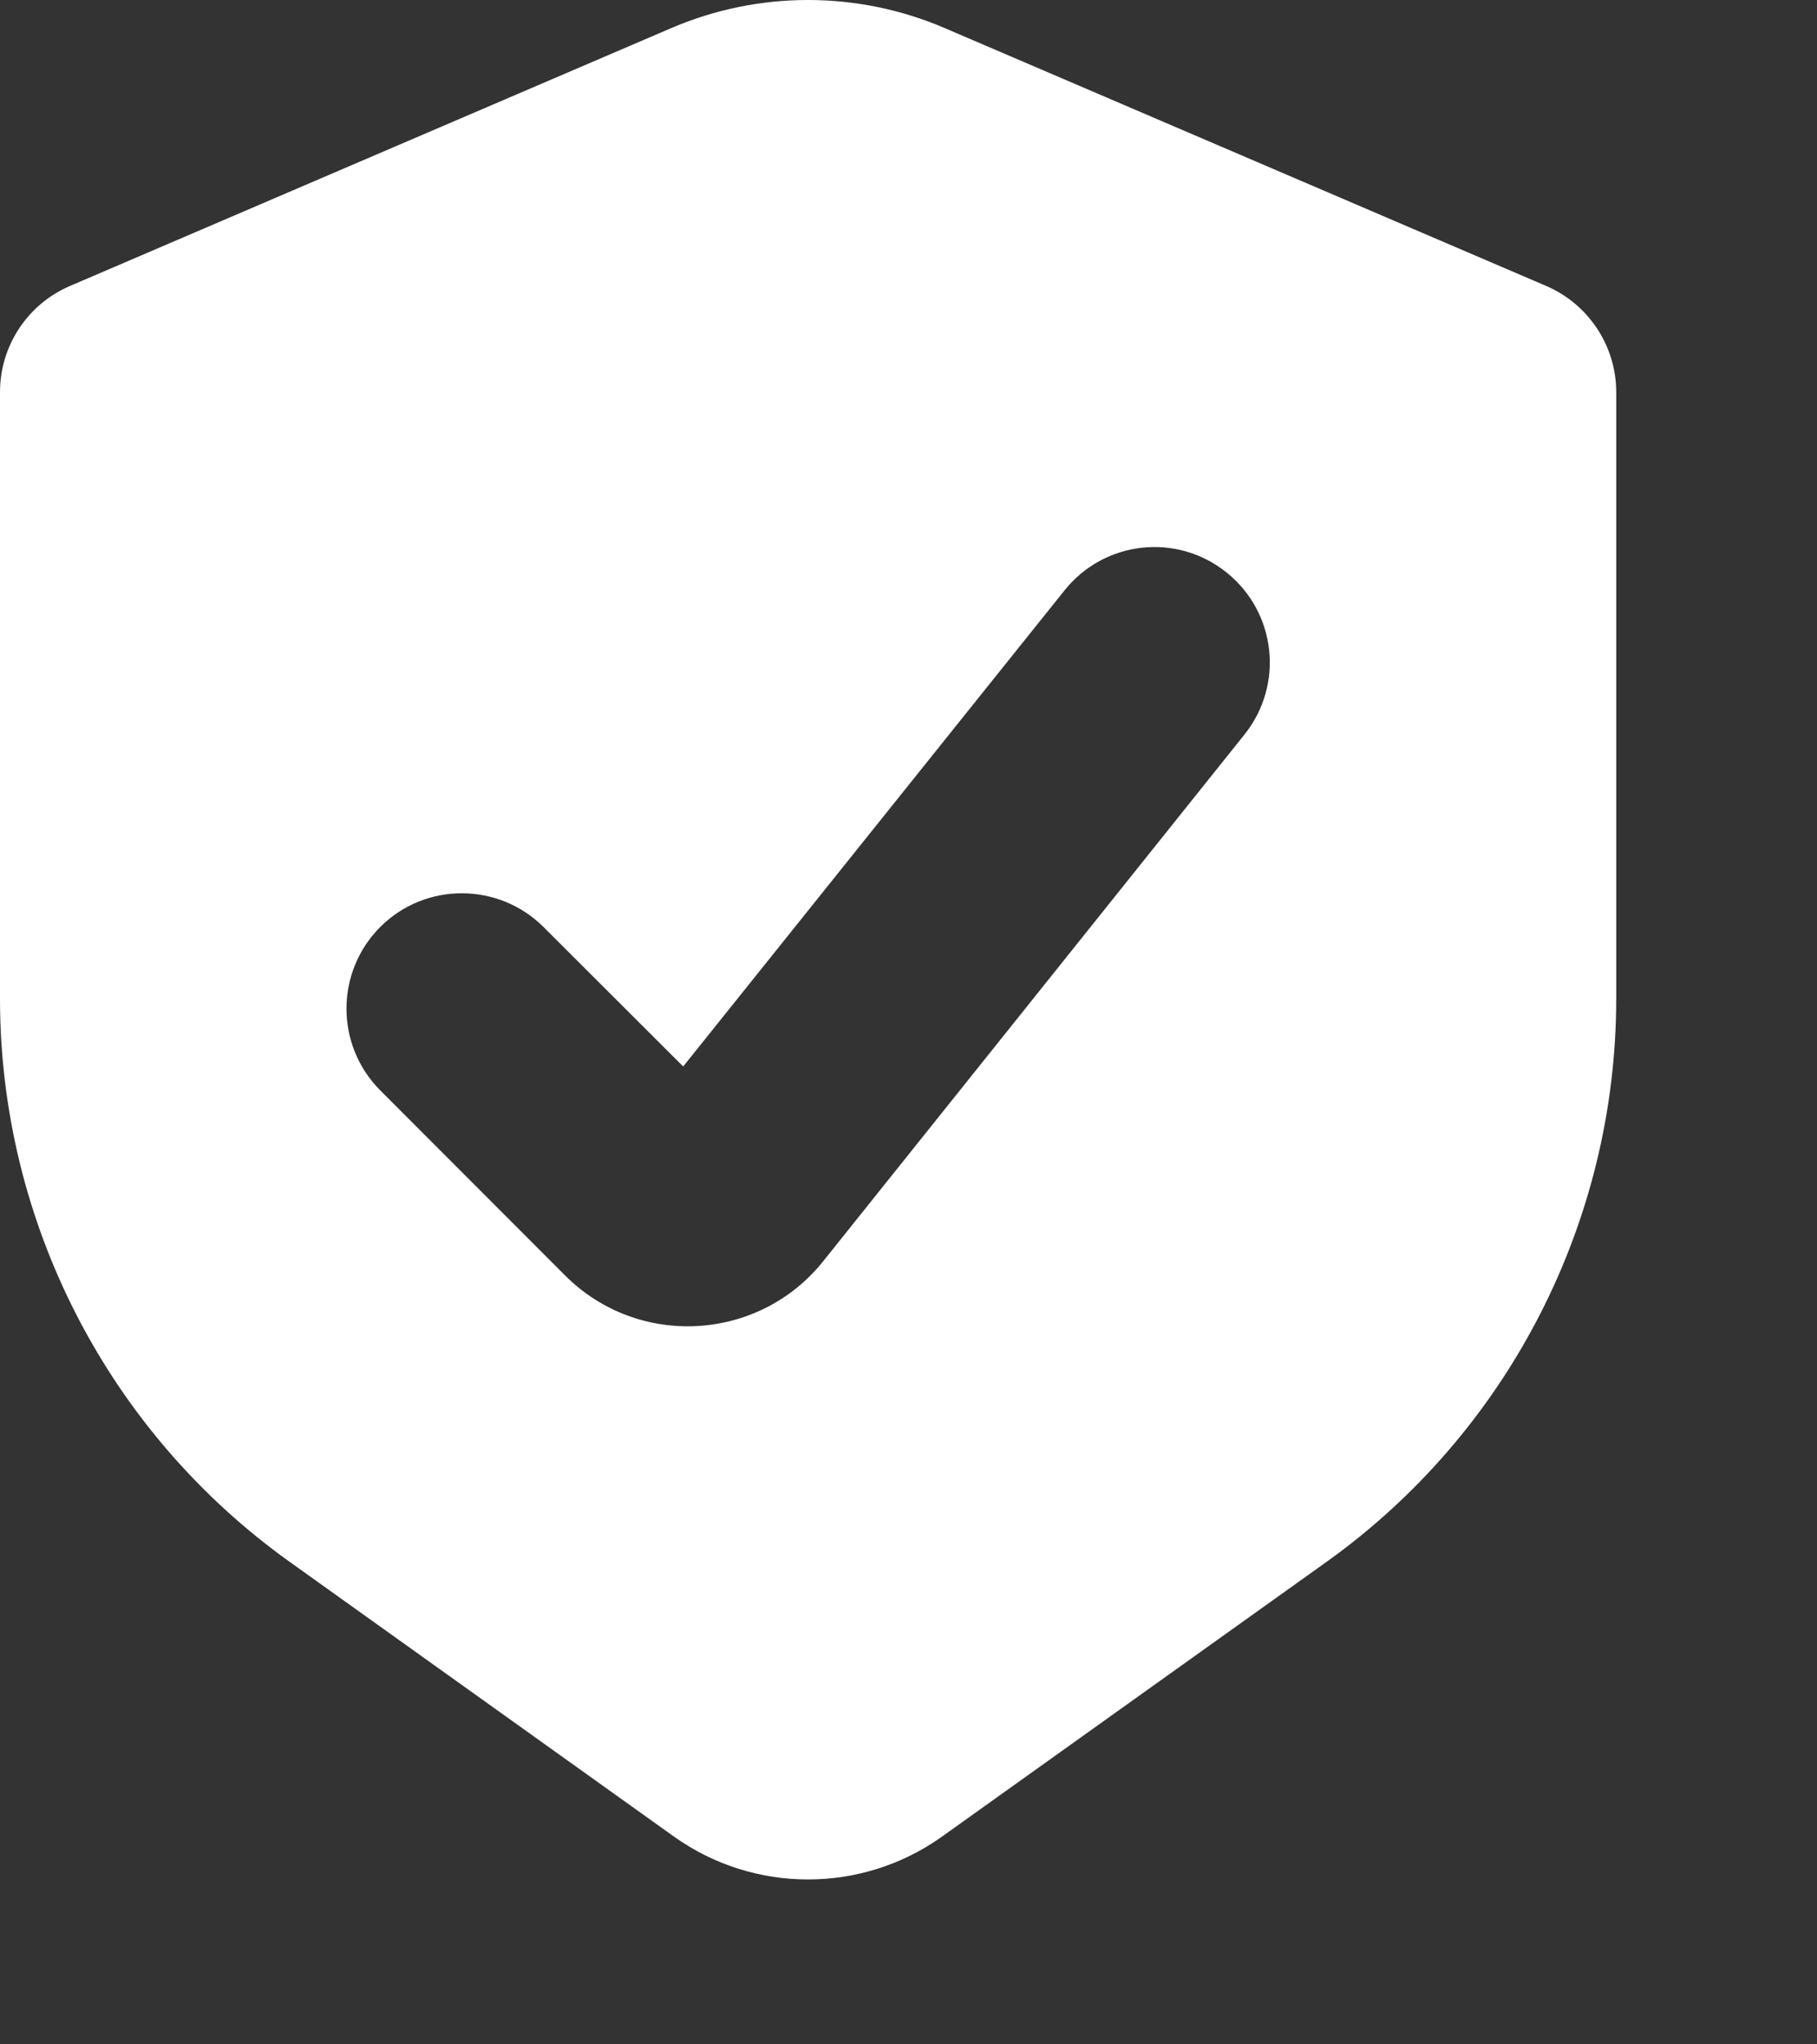
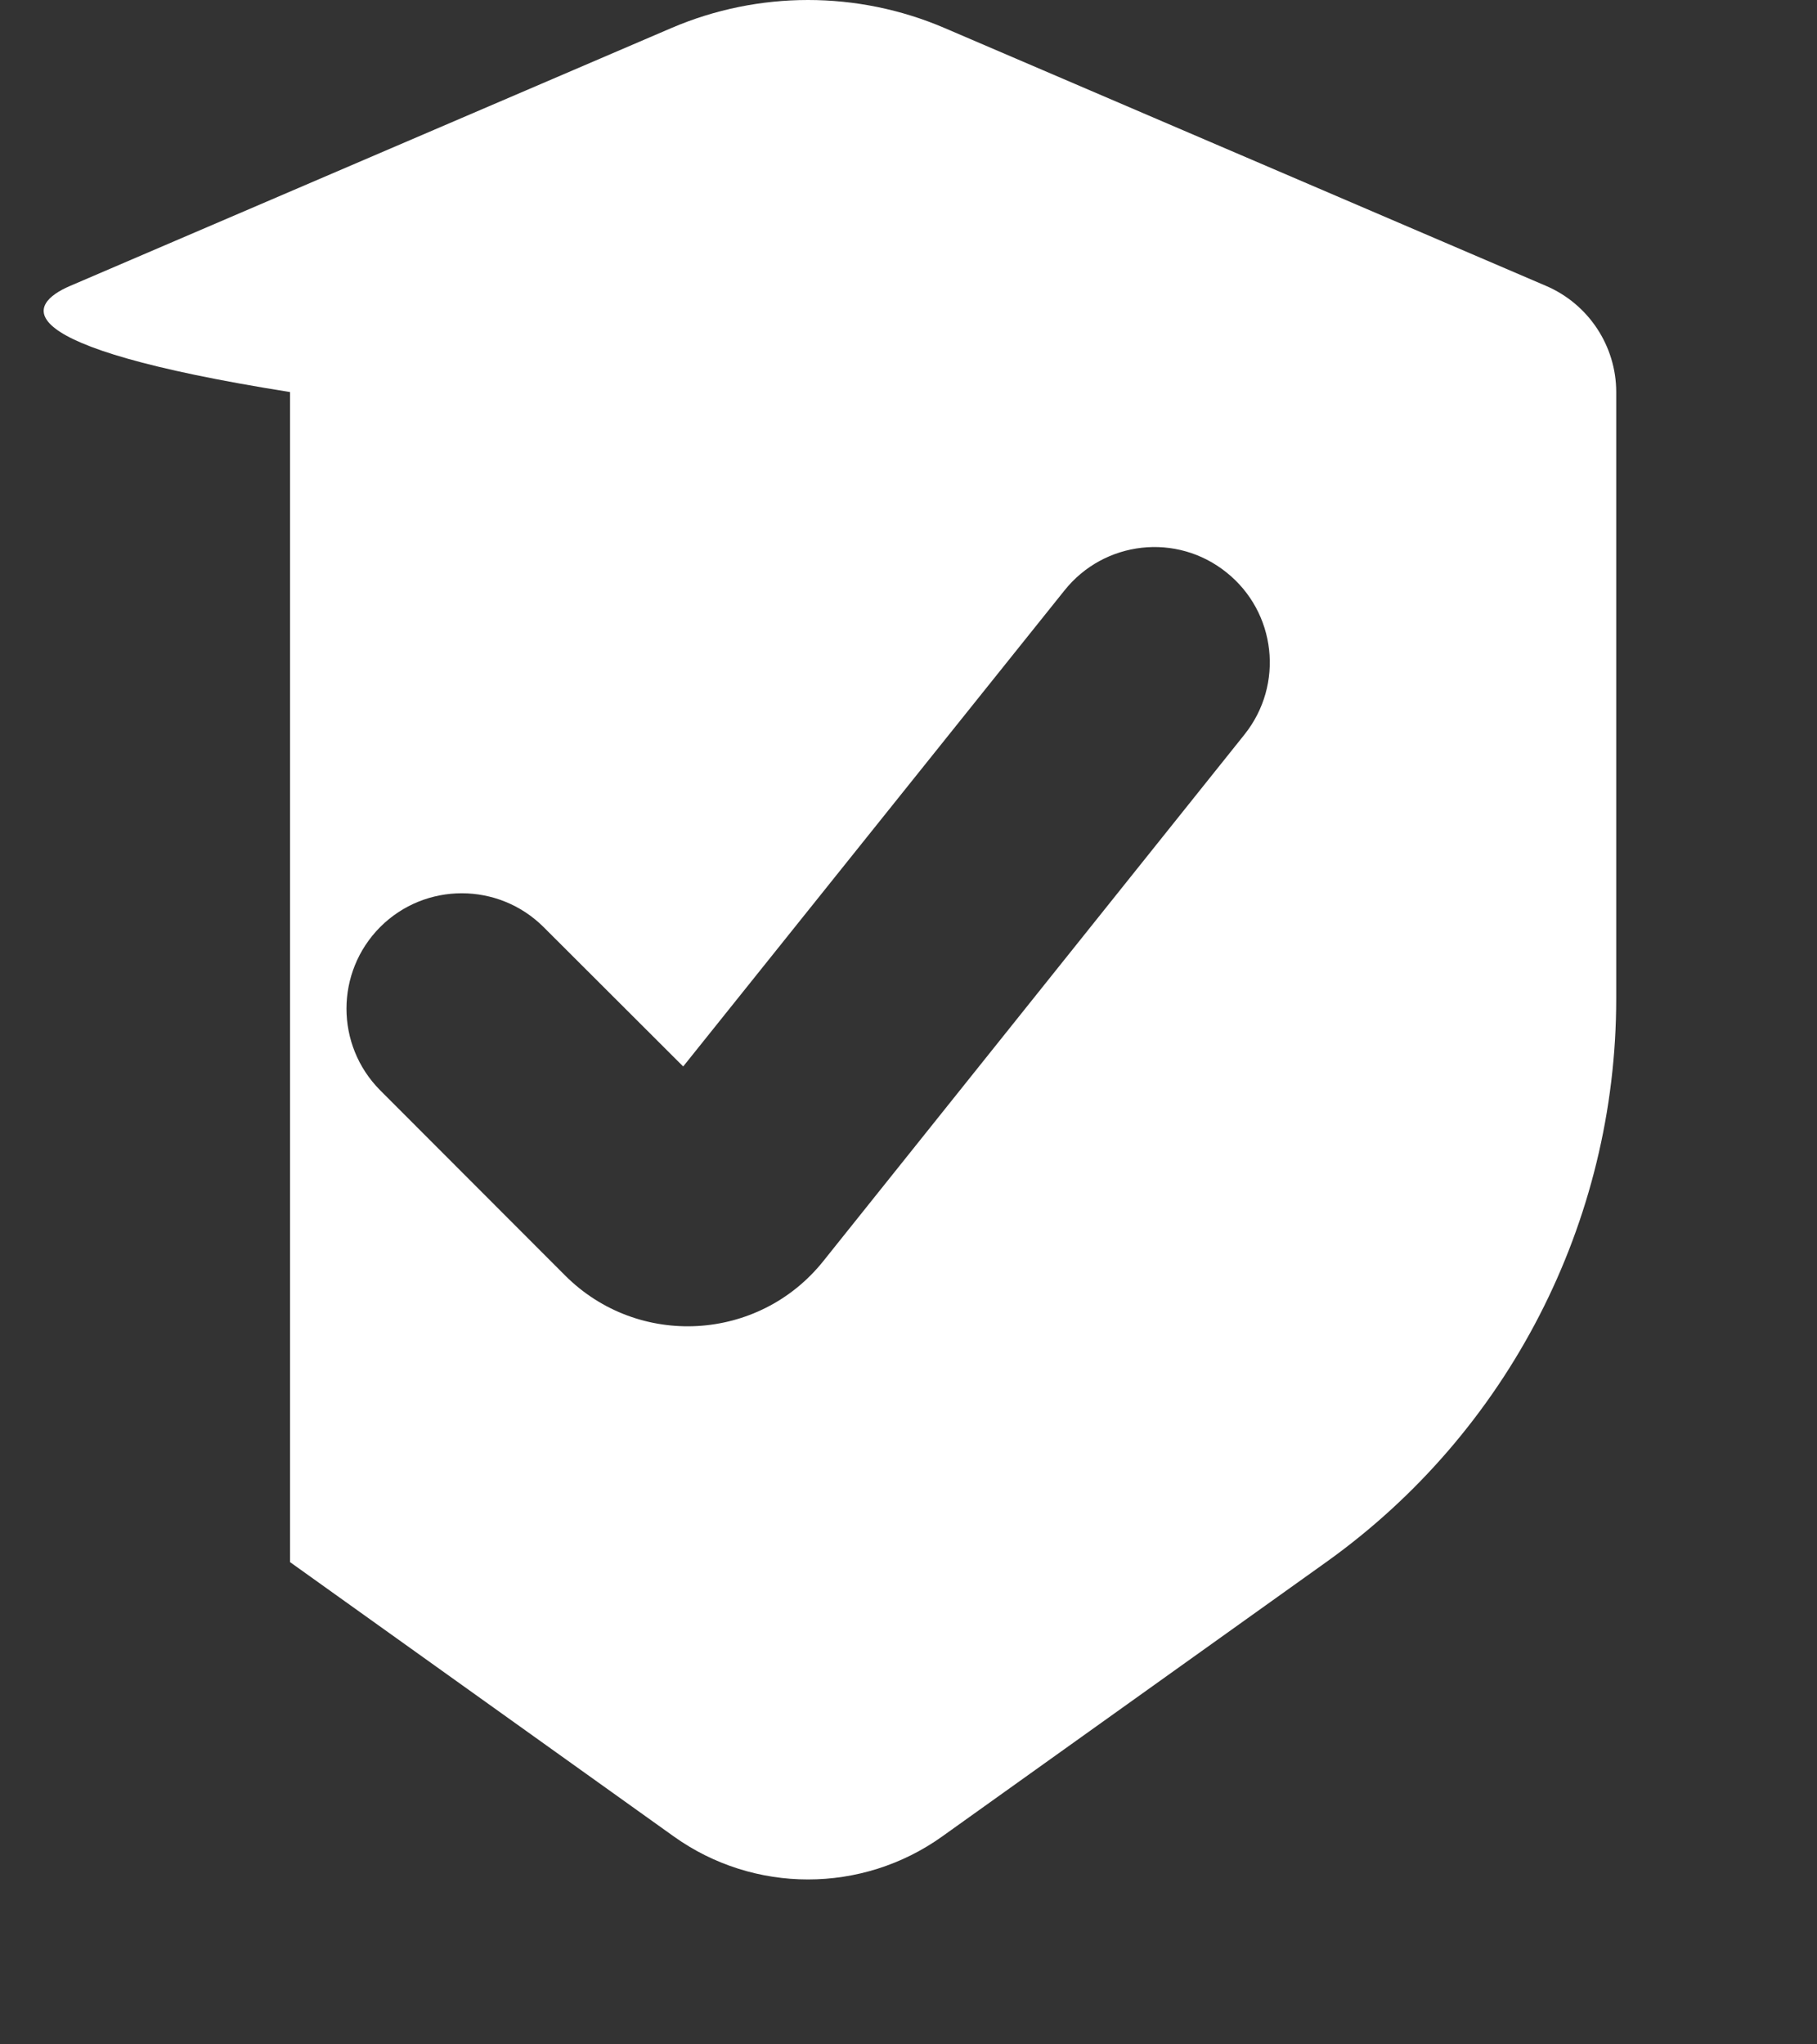
<svg xmlns="http://www.w3.org/2000/svg" fill="none" height="100%" overflow="visible" preserveAspectRatio="none" style="display: block;" viewBox="0 0 8 9" width="100%">
  <rect x="0" y="0" width="8" height="9" fill="#333333" stroke="none" />
-   <path d="M2.957 0.123C3.34 -0.041 3.775 -0.041 4.158 0.123L6.808 1.259C6.994 1.339 7.116 1.523 7.116 1.726V4.396C7.116 5.38 6.64 6.305 5.839 6.877L4.148 8.085C3.795 8.337 3.32 8.337 2.967 8.085L1.277 6.877C0.476 6.305 0 5.381 0 4.396V1.726C0 1.523 0.121 1.339 0.308 1.259L2.957 0.123ZM5.4 2.52C5.181 2.344 4.862 2.38 4.687 2.599L3.008 4.695L2.393 4.081C2.194 3.883 1.872 3.883 1.674 4.081C1.476 4.28 1.476 4.601 1.674 4.8L2.489 5.616C2.811 5.937 3.34 5.907 3.624 5.553L5.479 3.234C5.655 3.014 5.619 2.695 5.4 2.52Z" fill="white" id="Subtract" />
+   <path d="M2.957 0.123C3.34 -0.041 3.775 -0.041 4.158 0.123L6.808 1.259C6.994 1.339 7.116 1.523 7.116 1.726V4.396C7.116 5.38 6.64 6.305 5.839 6.877L4.148 8.085C3.795 8.337 3.32 8.337 2.967 8.085L1.277 6.877V1.726C0 1.523 0.121 1.339 0.308 1.259L2.957 0.123ZM5.4 2.52C5.181 2.344 4.862 2.38 4.687 2.599L3.008 4.695L2.393 4.081C2.194 3.883 1.872 3.883 1.674 4.081C1.476 4.28 1.476 4.601 1.674 4.8L2.489 5.616C2.811 5.937 3.34 5.907 3.624 5.553L5.479 3.234C5.655 3.014 5.619 2.695 5.4 2.52Z" fill="white" id="Subtract" />
</svg>